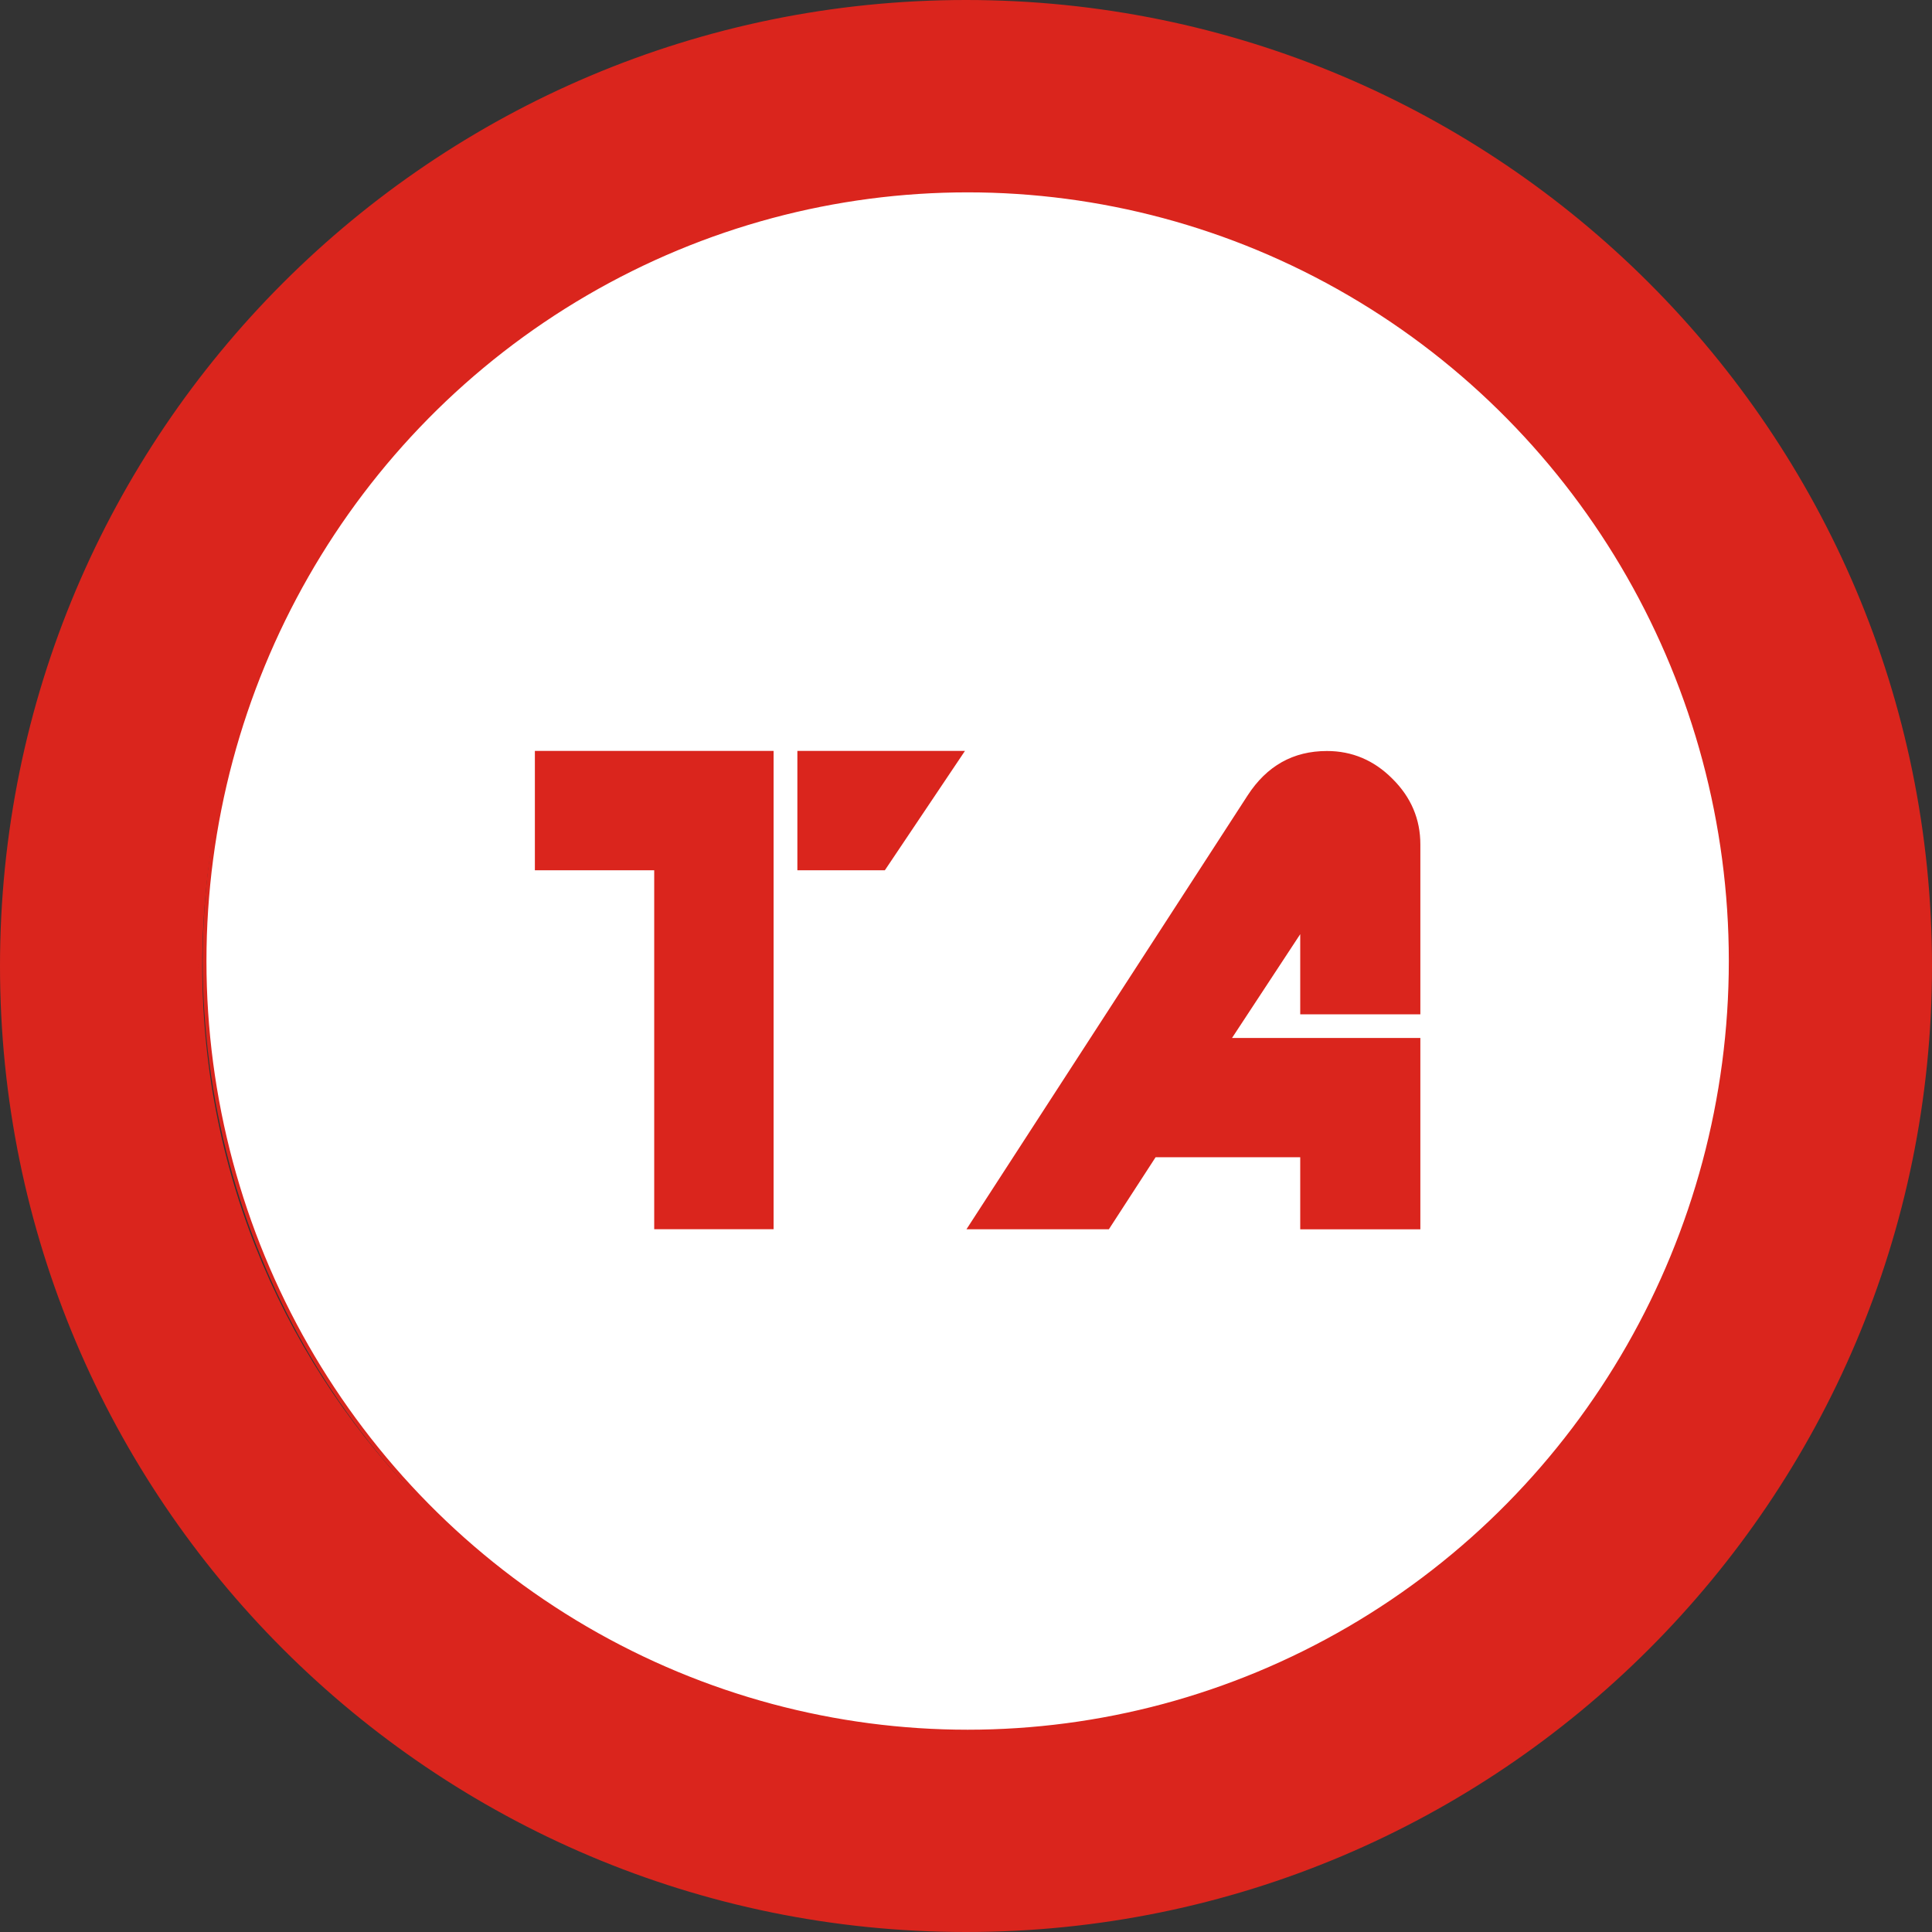
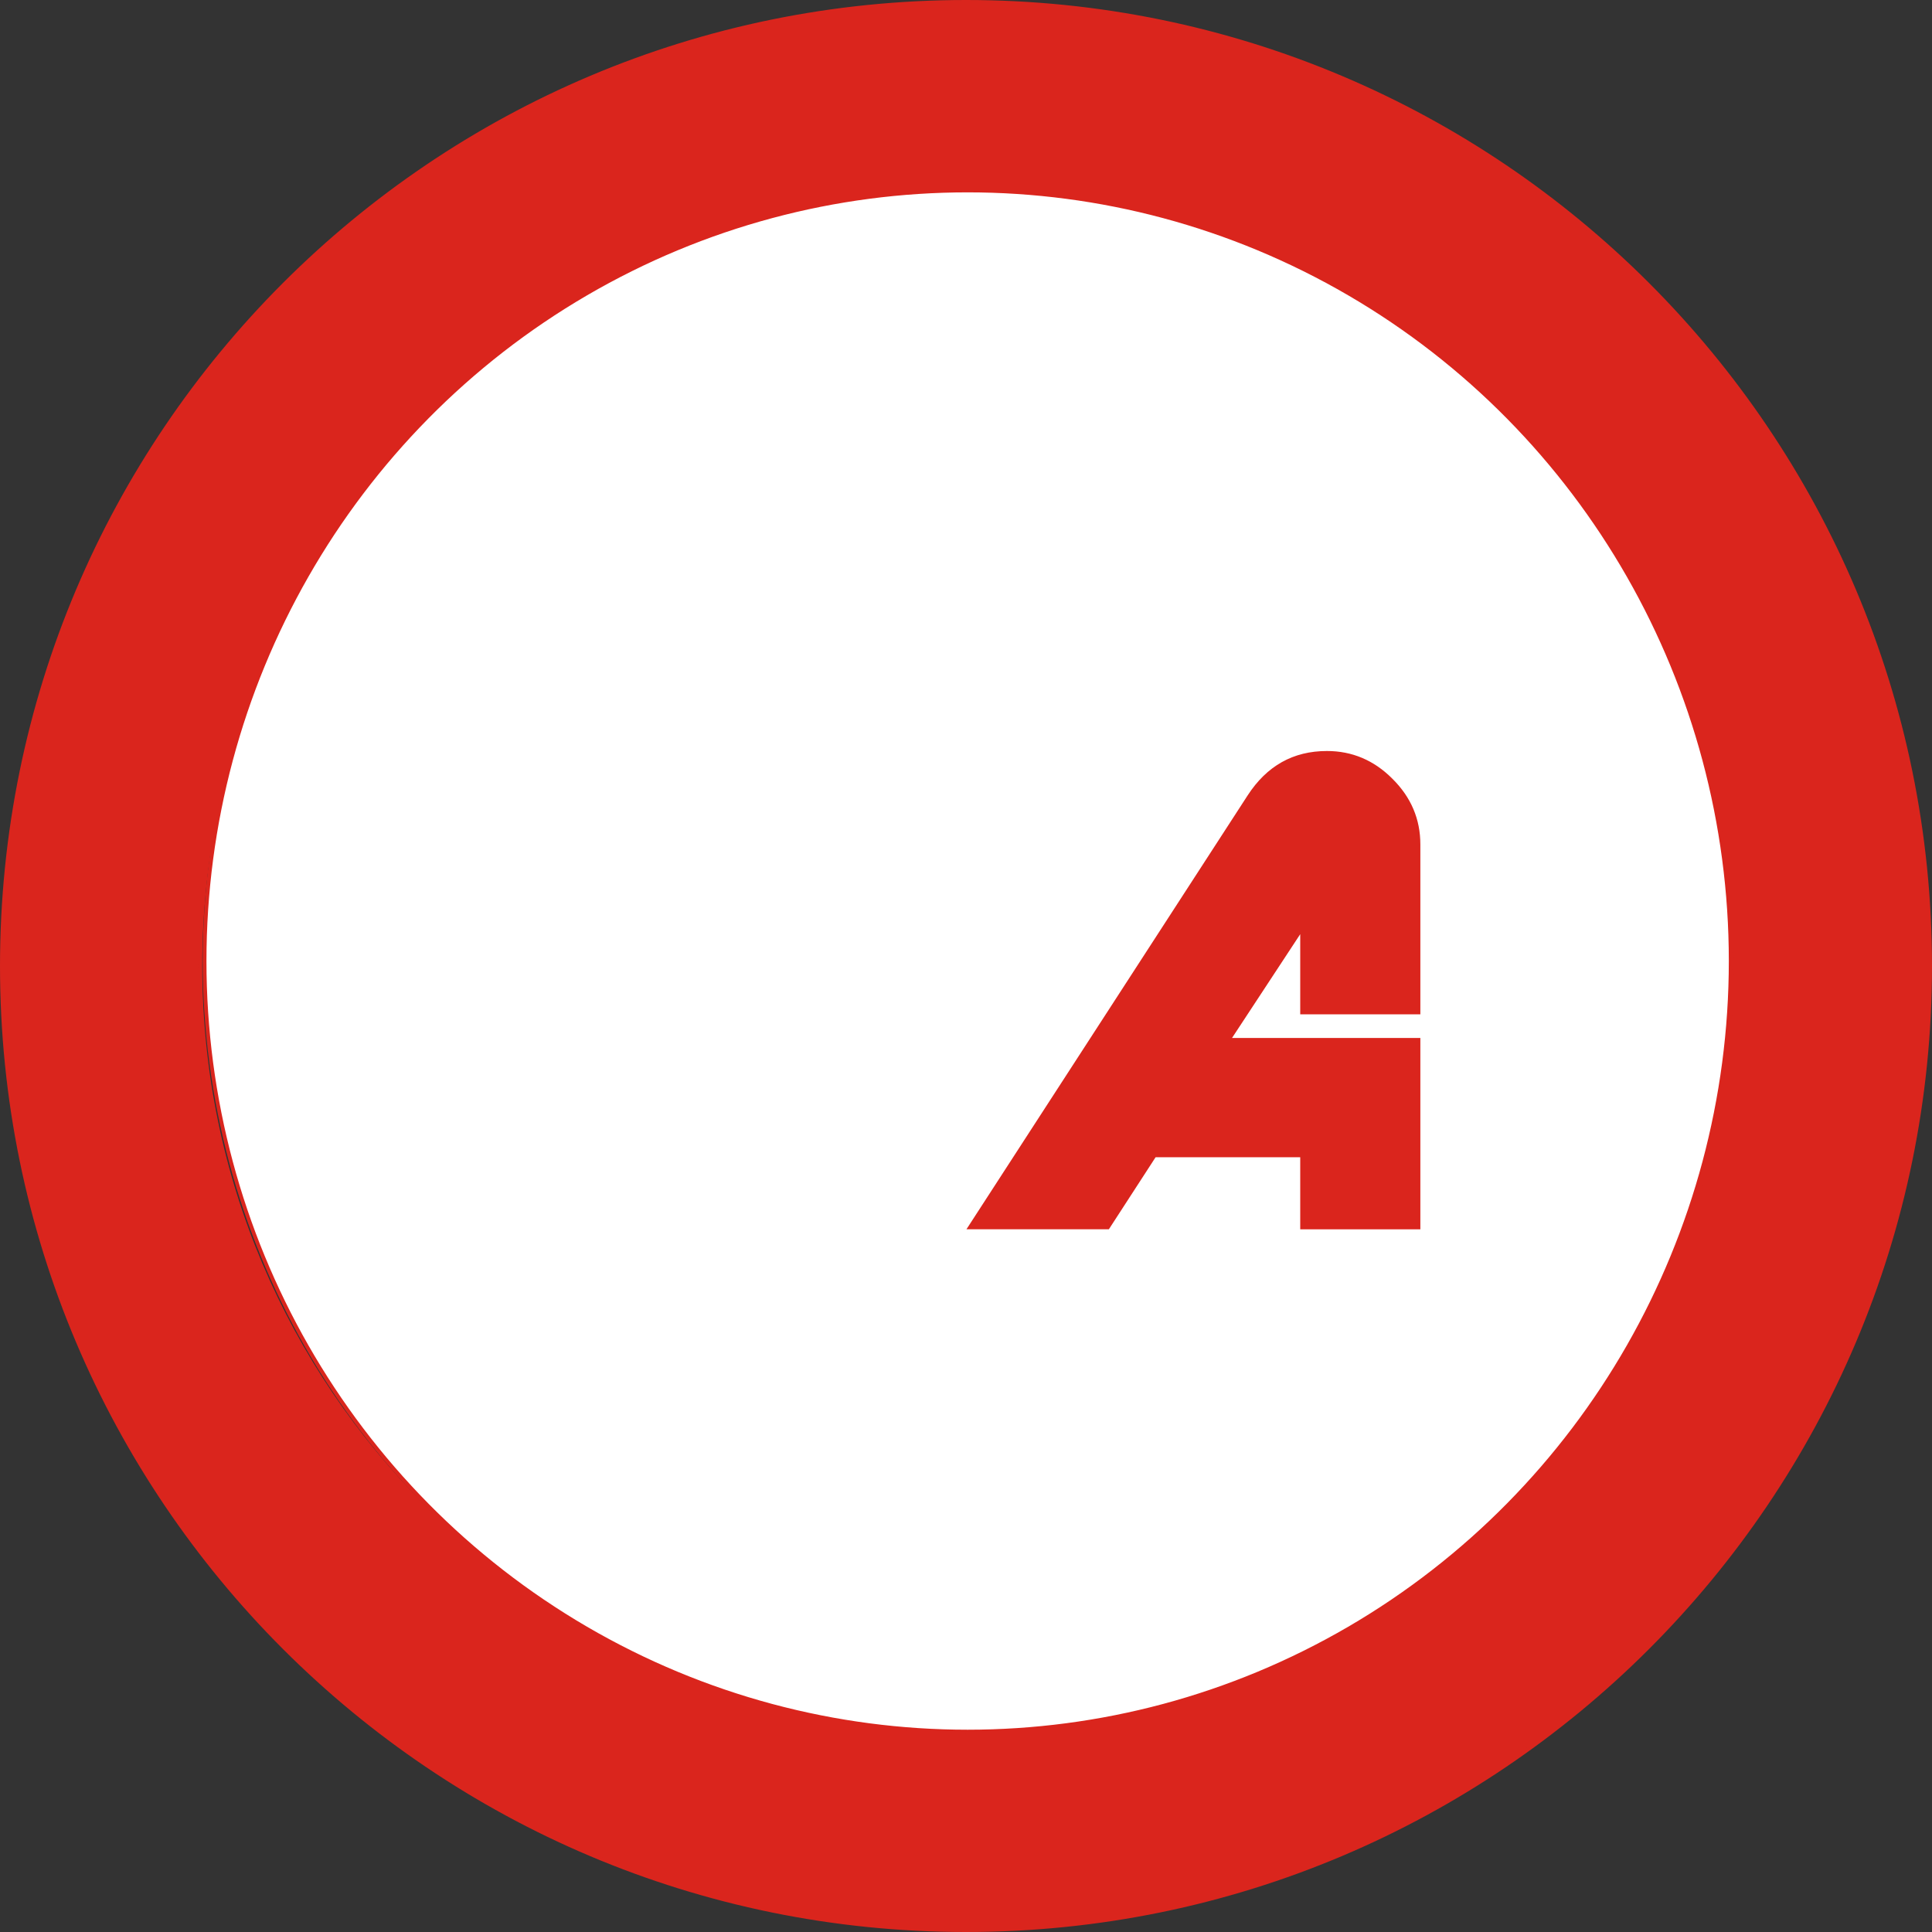
<svg xmlns="http://www.w3.org/2000/svg" xml:space="preserve" width="38.92mm" height="38.92mm" style="shape-rendering:geometricPrecision; text-rendering:geometricPrecision; image-rendering:optimizeQuality; fill-rule:evenodd; clip-rule:evenodd" viewBox="0 0 38.92 38.92">
  <rect x="0" y="0" width="38.92" height="38.92" fill="#333333" stroke="none" />
  <defs>
    <style type="text/css">
   
    .str0 {stroke:#DA251D;stroke-width:0.076}
    .fil0 {fill:#DA251D}
    .fil1 {fill:white}
    .fil2 {fill:#DA251D;fill-rule:nonzero}
   
  </style>
  </defs>
  <g id="Warstwa_x0020_1">
    <path class="fil0 str0" d="M19.46 0.038c10.725,0 19.422,8.697 19.422,19.422 0,10.725 -8.697,19.422 -19.422,19.422 -10.725,0 -19.422,-8.697 -19.422,-19.422 0,-10.725 8.697,-19.422 19.422,-19.422zm-0 3.8c8.517,0 15.424,7.106 15.424,15.623 0,8.517 -6.907,15.423 -15.424,15.423 -8.516,0 -15.423,-6.907 -15.423,-15.423 0,-8.517 6.907,-15.623 15.423,-15.623z" />
    <ellipse class="fil1 str0" cx="19.493" cy="19.36" rx="15.372" ry="15.523" />
-     <path class="fil2" d="M17.825 17.532l-1.762 0 0 -2.405 3.376 0 -1.614 2.405zm-4.646 7.231l0 -7.231 -2.404 0 0 -2.405 4.809 0 0 9.636 -2.405 0z" />
    <path class="fil2" d="M26.193 24.764l0 -1.451 -2.914 0 -0.941 1.451 -2.869 0 5.663 -8.738c0.388,-0.599 0.92,-0.897 1.599,-0.897 0.507,0 0.949,0.186 1.321,0.561 0.375,0.372 0.561,0.813 0.561,1.321l0 3.422 -2.42 0 0 -1.614 -1.374 2.091 3.794 0 0 3.855 -2.42 0z" />
  </g>
</svg>